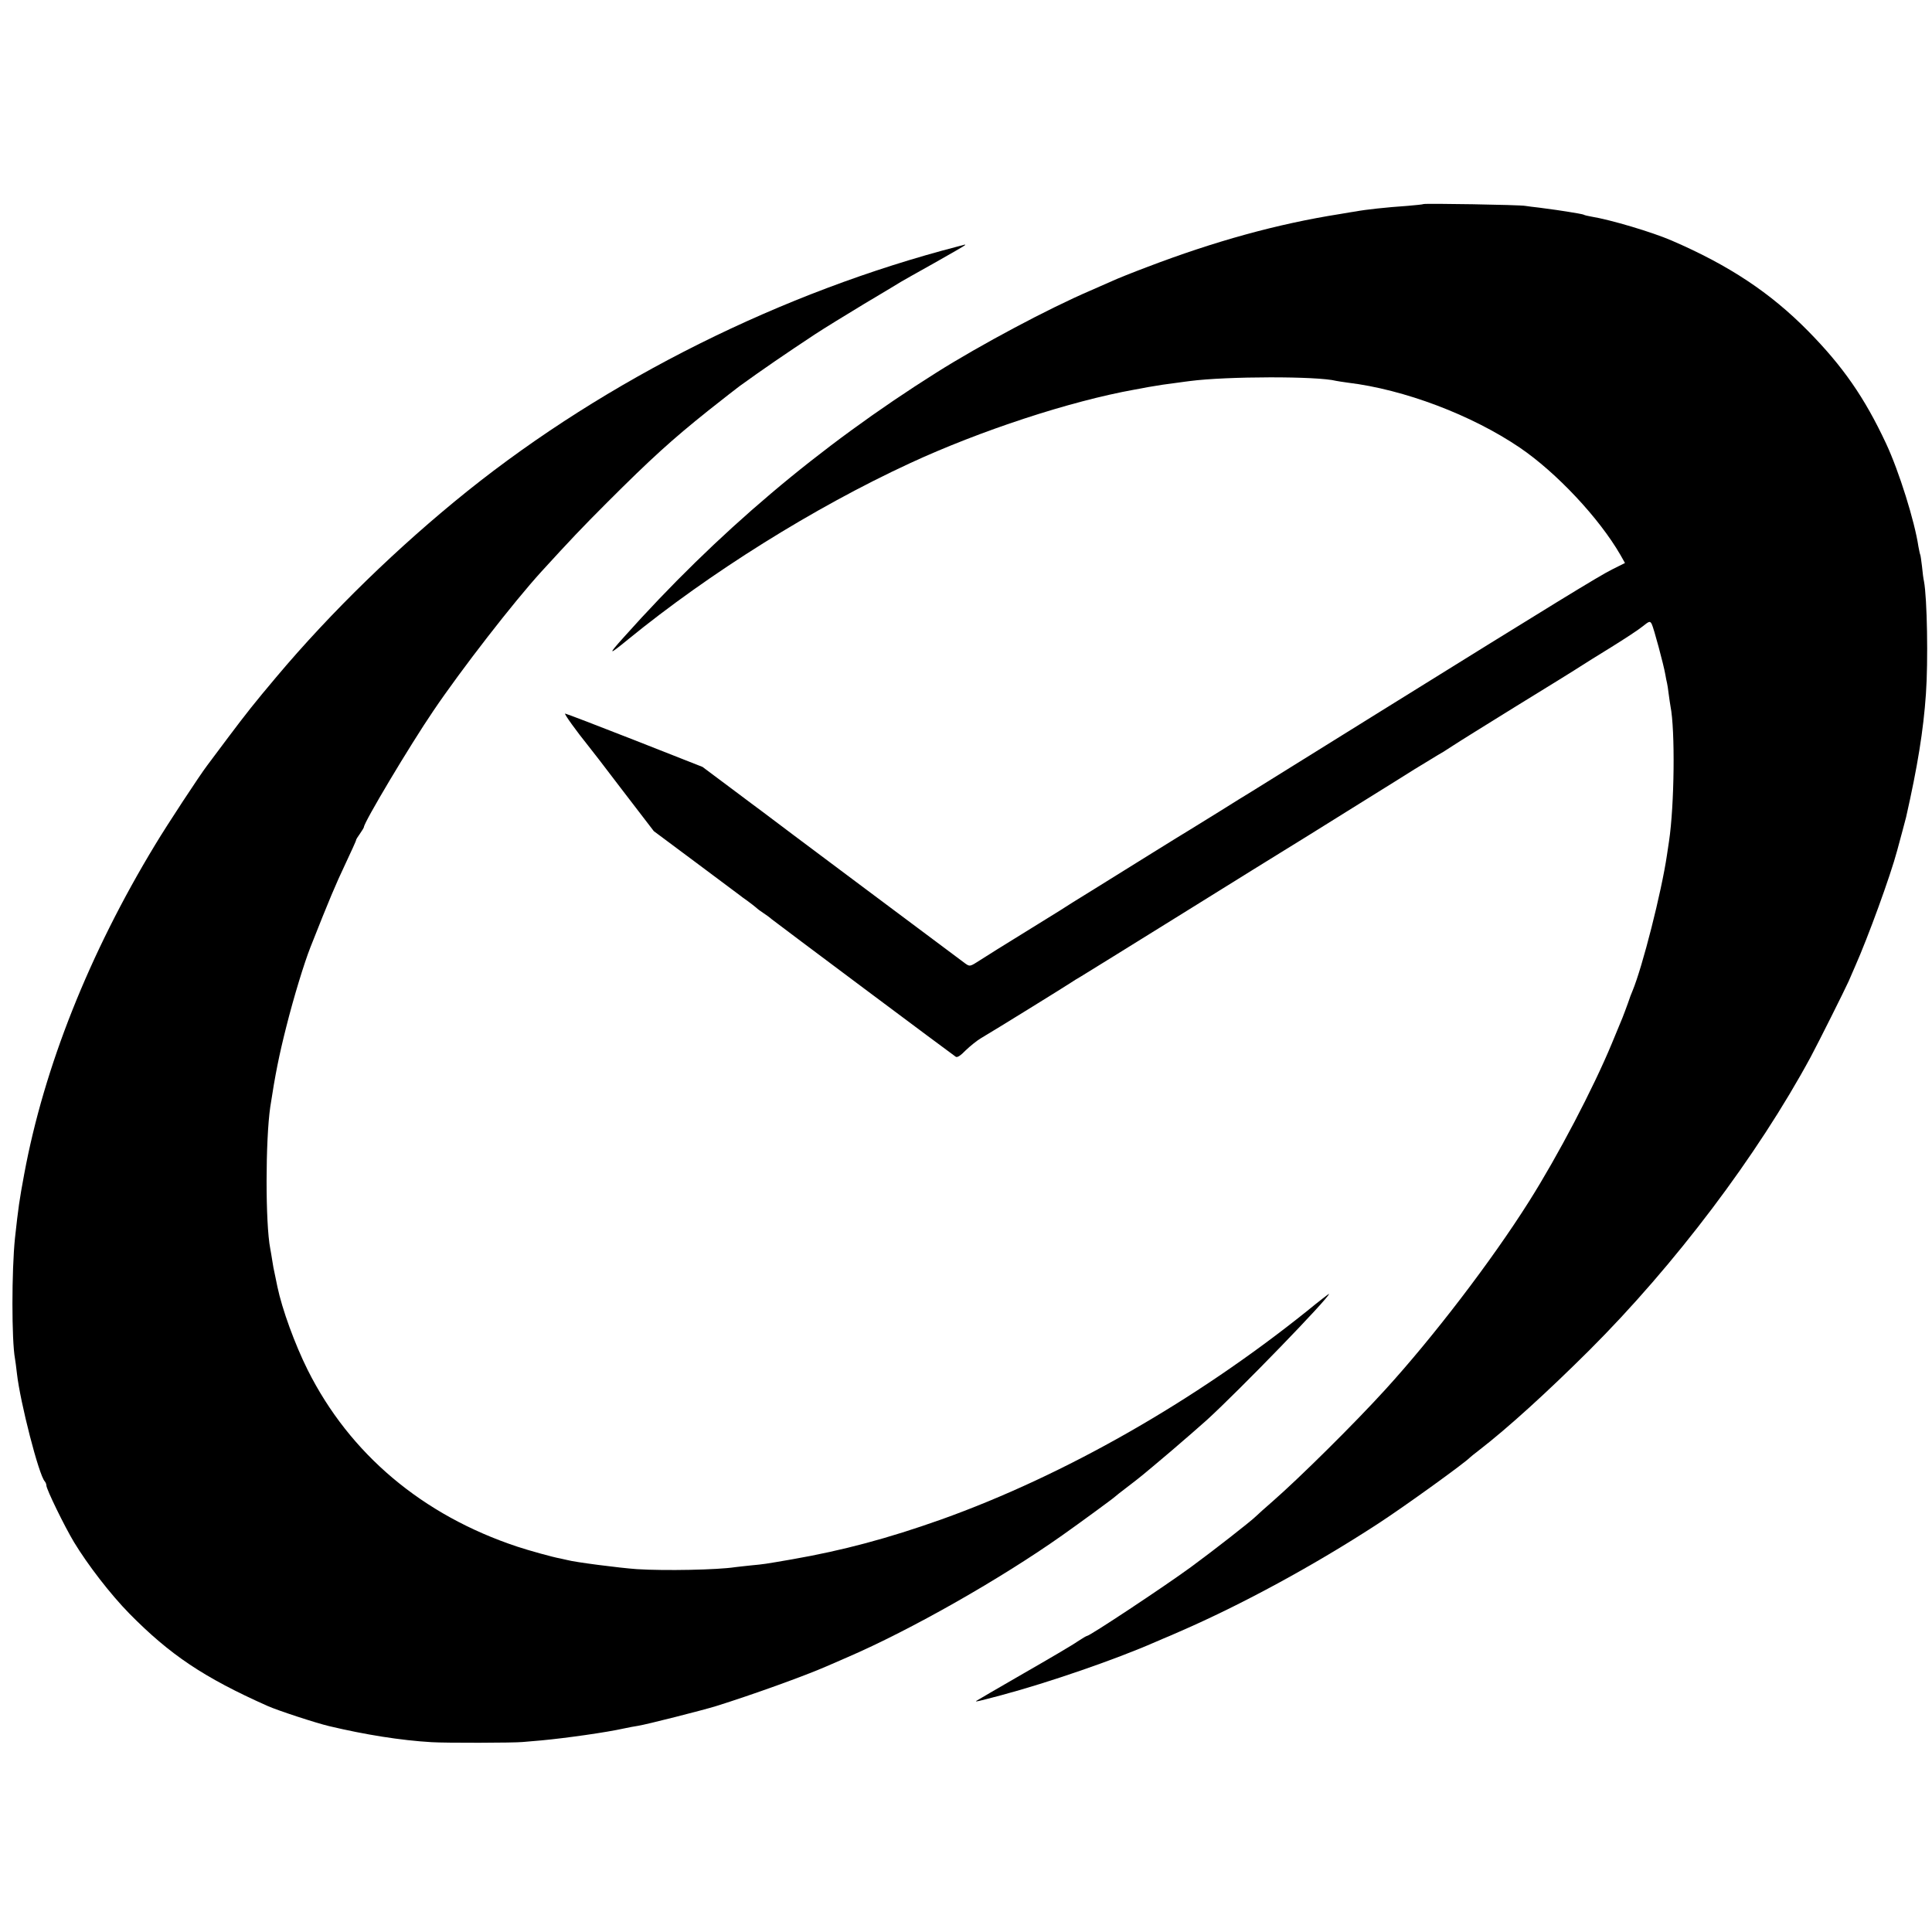
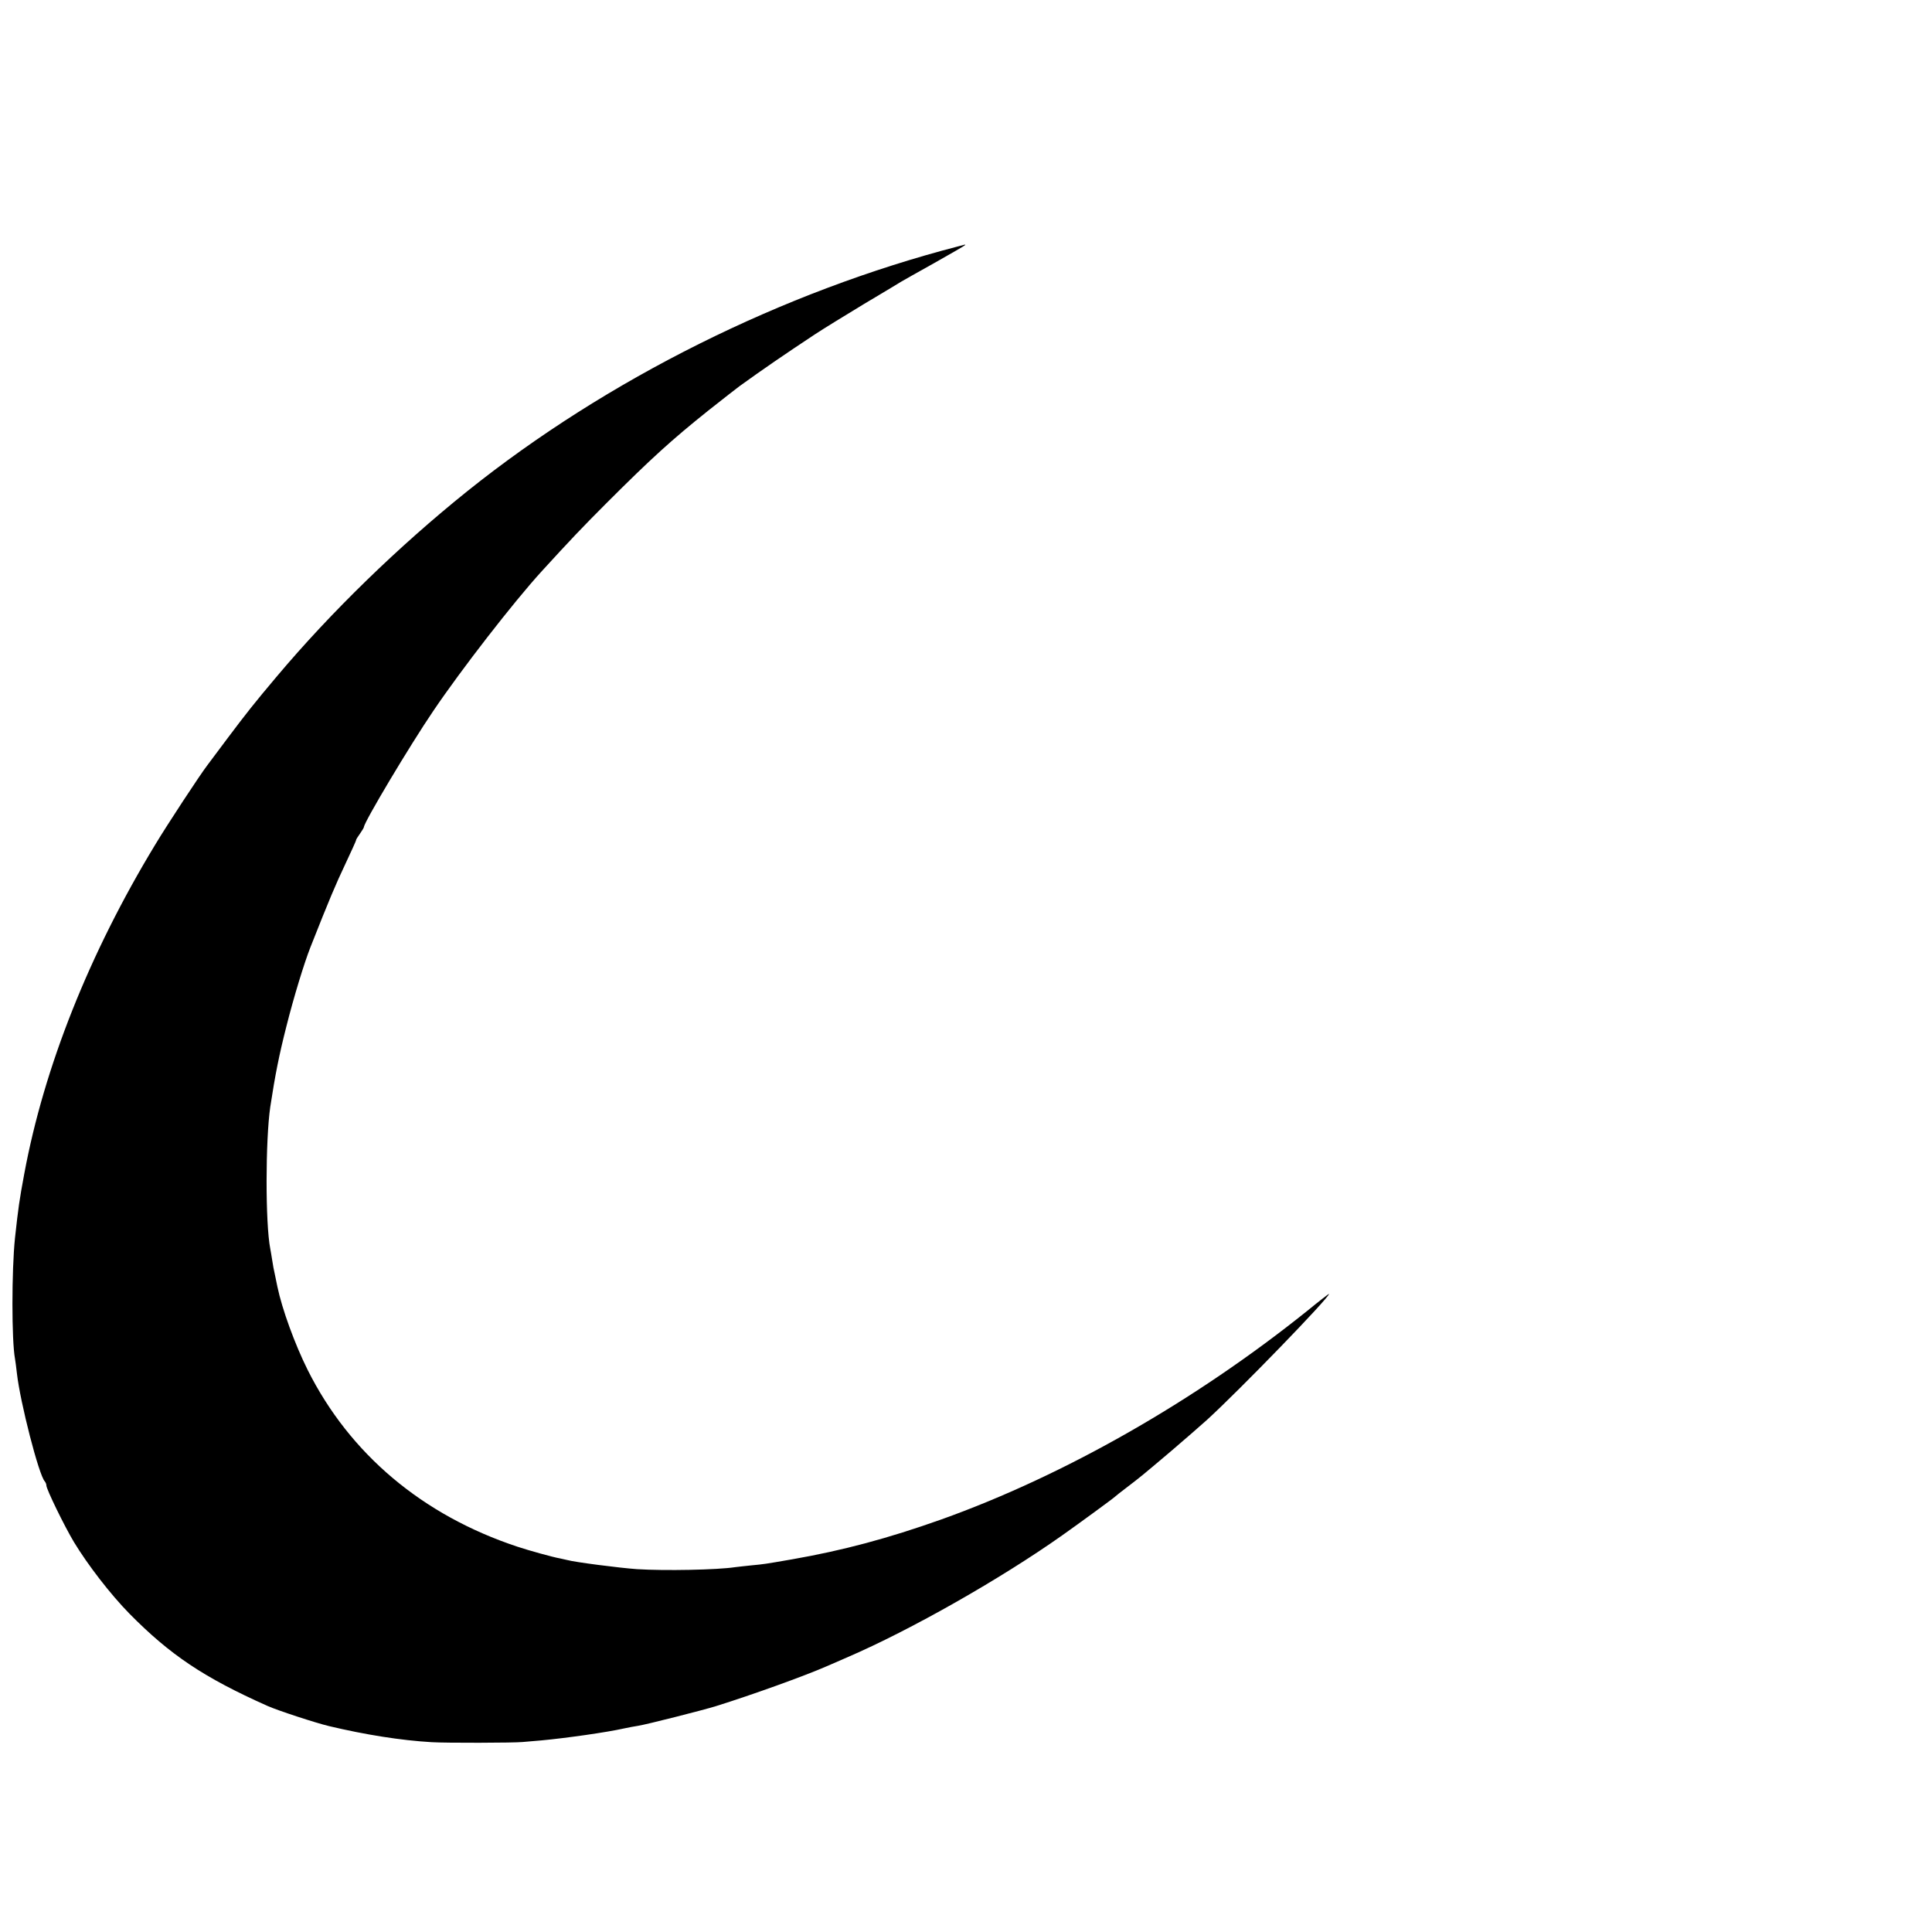
<svg xmlns="http://www.w3.org/2000/svg" version="1.0" width="1083pt" height="1083pt" viewBox="0 0 1083 1083" preserveAspectRatio="xMidYMid meet">
  <g transform="translate(0,1083) scale(0.1,-0.1)" fill="#000000" stroke="none">
-     <path d="M7979 9686 c-2 -2 -42 -6 -89 -10 -118 -8 -237 -21 -289 -31 -9 -1 -50 -8 -91 -15 -349 -55 -700 -152 -1080 -297 -80 -30 -167 -65 -195 -78 -27 -12 -84 -37 -125 -55 -233 -100 -614 -303 -860 -458 -659 -415 -1230 -898 -1755 -1486 -89 -99 -85 -101 25 -11 457 373 1040 738 1580 988 395 183 898 348 1260 413 14 2 48 9 75 14 50 9 110 18 175 26 19 3 46 6 60 8 206 27 716 28 820 1 8 -2 38 -6 65 -10 316 -38 694 -181 964 -364 206 -140 445 -395 564 -601 l26 -46 -72 -36 c-69 -34 -324 -190 -1302 -798 -431 -268 -638 -397 -722 -449 -24 -14 -104 -64 -179 -111 -76 -47 -152 -94 -170 -105 -19 -11 -109 -67 -201 -124 -93 -58 -240 -149 -328 -204 -88 -54 -176 -109 -195 -122 -19 -12 -114 -71 -210 -130 -96 -59 -202 -125 -234 -146 -59 -38 -59 -38 -85 -20 -35 26 -1122 838 -1141 854 -9 6 -87 65 -174 130 l-158 118 -381 150 c-209 82 -384 149 -389 149 -8 0 66 -102 129 -180 7 -8 93 -119 190 -247 l178 -232 235 -175 c129 -96 240 -179 245 -183 6 -5 26 -20 45 -33 19 -14 41 -31 49 -38 7 -7 26 -21 40 -30 14 -9 35 -24 46 -34 27 -22 1017 -762 1033 -772 9 -5 27 7 55 36 24 23 63 55 87 69 80 47 474 291 502 310 15 10 42 27 60 37 18 11 274 169 568 352 294 183 555 345 580 360 25 15 191 118 370 230 179 111 337 210 351 219 15 9 52 32 84 51 31 19 65 40 75 45 10 6 35 22 56 36 22 15 183 115 359 224 176 108 336 207 355 220 19 13 96 60 170 106 74 46 154 98 177 117 39 31 42 32 52 14 11 -21 67 -229 76 -282 3 -19 8 -42 10 -50 2 -8 6 -35 9 -60 3 -25 8 -55 10 -68 27 -135 22 -557 -8 -757 -3 -22 -9 -58 -12 -80 -30 -204 -137 -626 -193 -760 -5 -11 -17 -42 -26 -70 -10 -27 -23 -63 -30 -80 -7 -16 -34 -82 -60 -145 -104 -251 -301 -627 -464 -885 -210 -333 -537 -760 -806 -1055 -171 -188 -477 -491 -630 -625 -44 -38 -87 -77 -95 -85 -27 -27 -242 -195 -365 -285 -152 -111 -566 -385 -581 -385 -4 0 -27 -14 -53 -31 -25 -18 -163 -99 -306 -181 -142 -82 -261 -151 -263 -153 -6 -6 15 -1 143 33 262 70 639 200 860 297 33 14 69 30 80 34 11 5 36 16 55 24 353 153 759 374 1115 606 149 97 487 341 515 371 3 3 25 21 50 40 162 125 385 328 619 561 480 479 942 1091 1241 1644 48 90 189 372 213 425 8 19 24 56 36 83 72 162 198 507 236 650 8 31 22 83 31 115 8 31 17 64 19 72 64 283 97 486 111 690 13 183 7 538 -11 632 -3 12 -8 50 -11 83 -4 33 -8 63 -10 66 -2 4 -6 24 -10 45 -21 142 -109 423 -181 577 -121 259 -243 434 -438 632 -212 215 -443 368 -765 507 -109 47 -340 116 -450 134 -19 3 -38 8 -41 10 -3 2 -19 5 -35 8 -80 14 -166 26 -215 32 -30 3 -65 8 -79 10 -28 6 -565 15 -571 10z" />
    <path d="M5375 9450 c-990 -256 -1972 -746 -2755 -1373 -386 -310 -764 -677 -1071 -1042 -123 -146 -168 -203 -271 -340 -53 -71 -106 -141 -116 -155 -42 -55 -224 -332 -292 -445 -370 -610 -623 -1247 -734 -1845 -28 -151 -33 -187 -52 -360 -19 -184 -19 -574 0 -676 2 -11 7 -48 11 -84 18 -160 123 -570 156 -604 5 -6 9 -16 9 -23 0 -21 102 -230 155 -318 77 -127 204 -292 311 -401 227 -230 415 -357 774 -517 56 -25 269 -95 345 -113 202 -48 402 -80 575 -90 79 -5 462 -4 510 1 19 2 67 6 105 9 139 13 365 45 463 67 23 5 59 12 80 15 45 7 361 87 435 110 202 63 499 170 622 224 22 10 74 32 115 50 355 153 860 440 1205 684 95 67 289 209 295 216 3 3 34 28 70 55 78 60 70 53 245 201 77 66 167 144 200 174 181 165 685 685 685 707 0 2 -55 -40 -122 -95 -632 -507 -1362 -923 -2053 -1170 -299 -106 -549 -173 -835 -223 -156 -27 -156 -27 -230 -34 -36 -4 -76 -8 -90 -10 -97 -15 -393 -21 -550 -11 -99 7 -347 39 -390 51 -8 2 -26 6 -40 9 -37 6 -177 45 -240 66 -531 176 -939 519 -1175 990 -72 144 -144 342 -170 467 -2 10 -8 38 -13 63 -6 25 -13 63 -16 85 -4 23 -8 52 -11 65 -28 143 -27 610 0 795 27 178 50 293 90 450 42 167 100 356 135 445 107 271 142 353 195 465 34 72 61 132 61 135 -1 3 9 19 22 37 12 17 22 34 22 37 0 26 257 457 389 651 156 231 450 610 606 781 158 173 228 247 365 384 250 250 367 356 571 519 81 64 159 125 174 136 133 96 251 177 425 292 47 31 171 107 275 170 105 62 197 118 205 123 8 5 93 53 188 106 94 53 172 98 172 100 0 2 -1 4 -2 3 -2 -1 -16 -5 -33 -9z" />
  </g>
</svg>